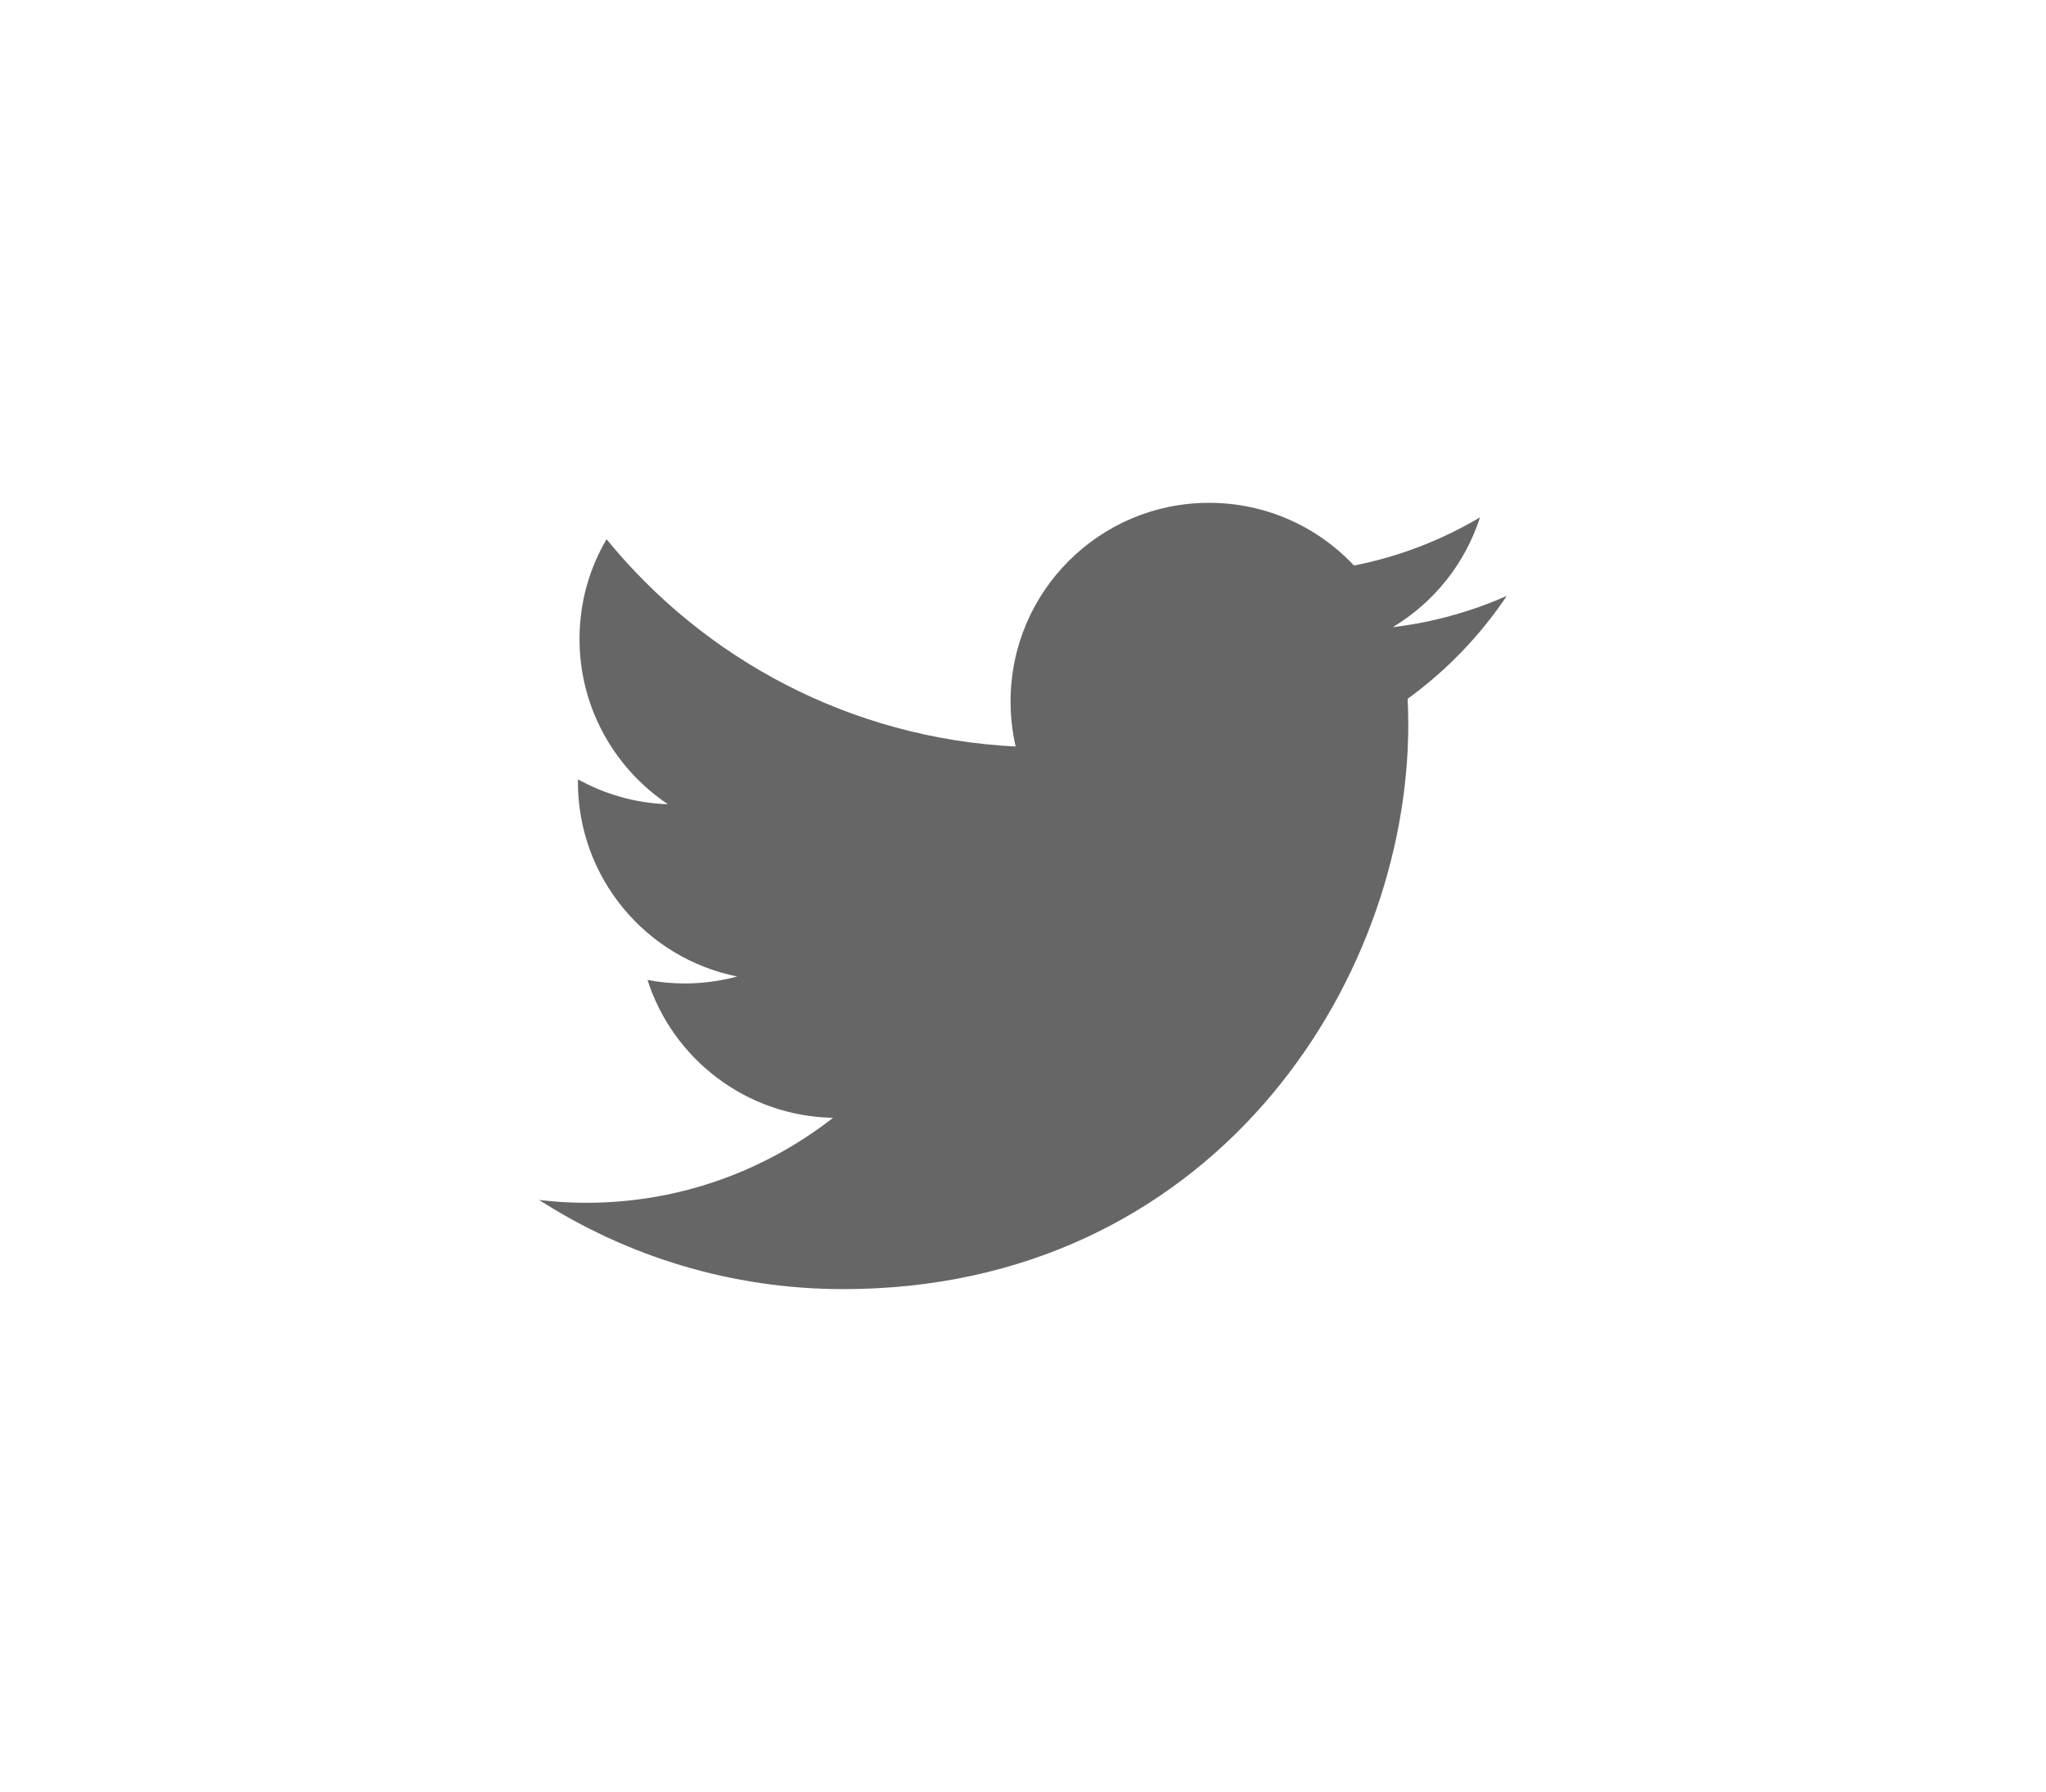
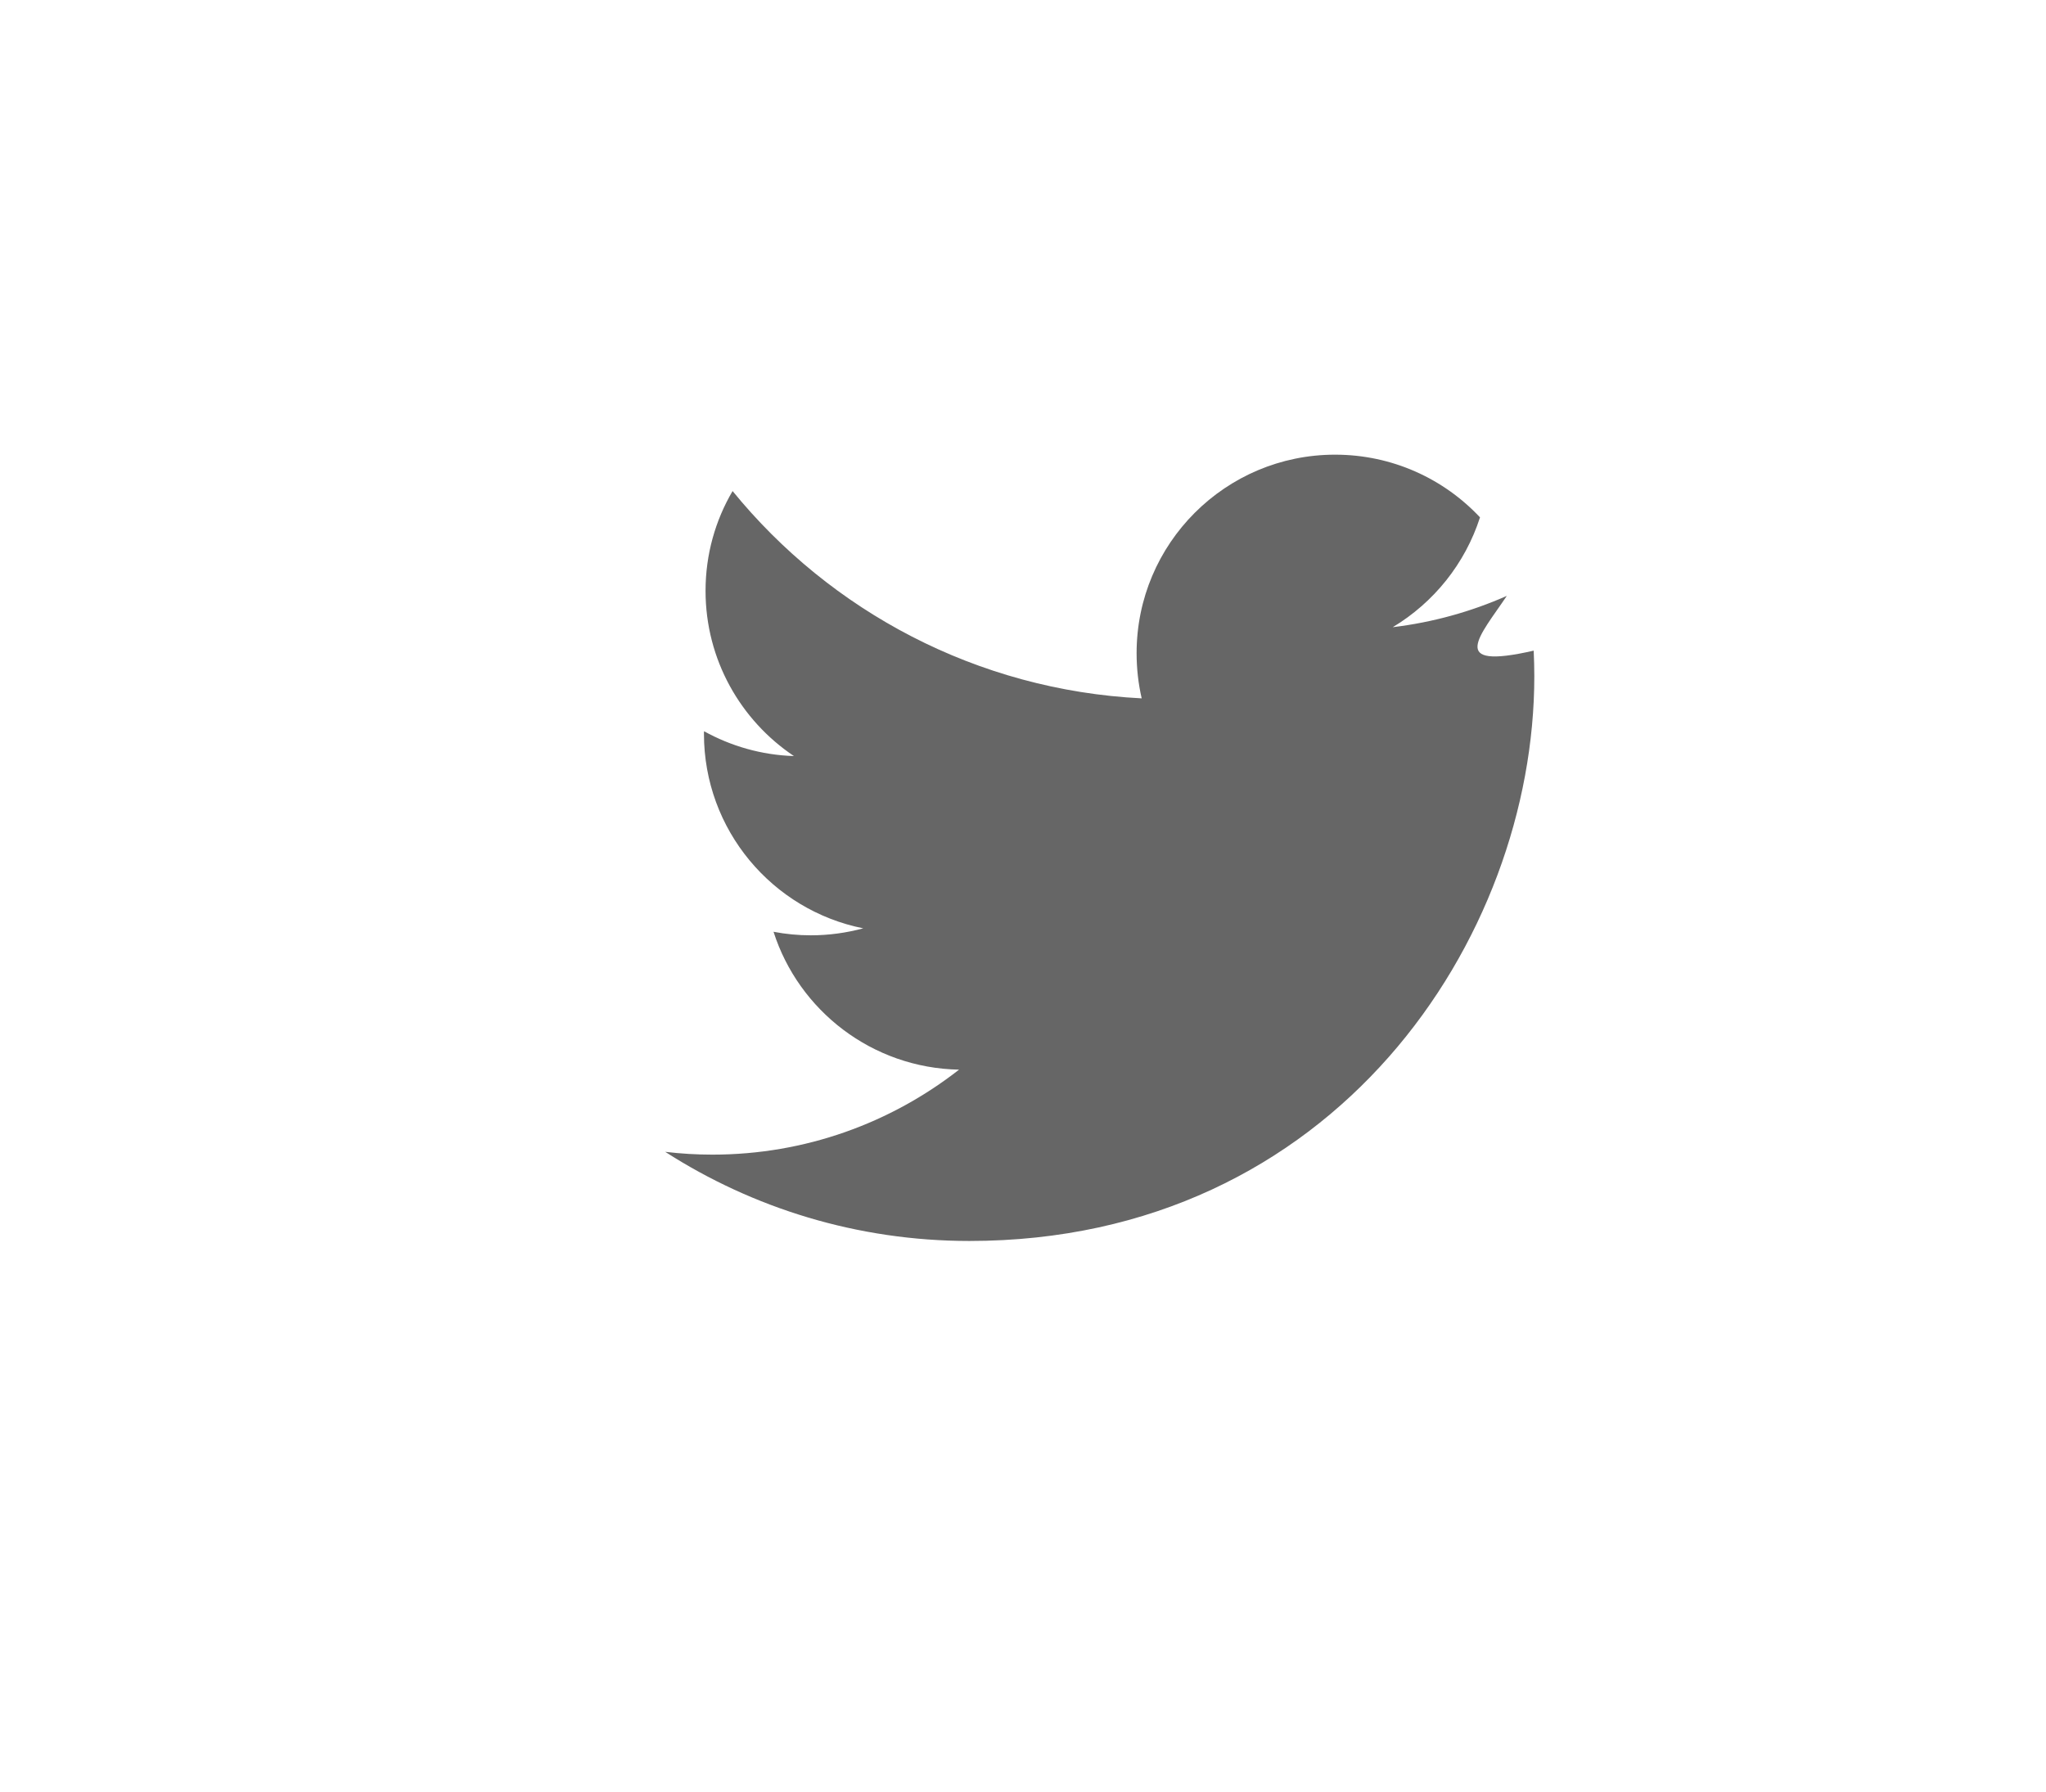
<svg xmlns="http://www.w3.org/2000/svg" version="1.1" id="レイヤー_1" x="0px" y="0px" width="42.225px" height="36.986px" viewBox="0 0 42.225 36.986" enable-background="new 0 0 42.225 36.986" xml:space="preserve">
-   <path fill="#666666" d="M31.097,12.3c-0.736,0.325-1.525,0.546-2.354,0.646c0.846-0.508,1.494-1.311,1.801-2.267  c-0.791,0.469-1.667,0.811-2.601,0.994c-0.747-0.797-1.812-1.294-2.991-1.294c-2.262,0-4.096,1.835-4.096,4.097  c0,0.321,0.036,0.633,0.105,0.933c-3.404-0.171-6.425-1.802-8.443-4.279c-0.355,0.604-0.558,1.308-0.558,2.059  c0,1.422,0.725,2.675,1.824,3.411c-0.672-0.021-1.303-0.207-1.854-0.512c-0.003,0.016-0.003,0.034-0.003,0.052  c0,1.985,1.412,3.642,3.288,4.016c-0.346,0.093-0.709,0.144-1.081,0.144c-0.264,0-0.52-0.025-0.771-0.073  c0.521,1.627,2.034,2.812,3.829,2.846c-1.406,1.098-3.17,1.754-5.091,1.754c-0.329,0-0.656-0.02-0.974-0.058  c1.812,1.163,3.965,1.84,6.278,1.84c7.538,0,11.659-6.243,11.659-11.657c0-0.177-0.005-0.354-0.013-0.528  C29.851,13.843,30.547,13.121,31.097,12.3z" />
+   <path fill="#666666" d="M31.097,12.3c-0.736,0.325-1.525,0.546-2.354,0.646c0.846-0.508,1.494-1.311,1.801-2.267  c-0.747-0.797-1.812-1.294-2.991-1.294c-2.262,0-4.096,1.835-4.096,4.097  c0,0.321,0.036,0.633,0.105,0.933c-3.404-0.171-6.425-1.802-8.443-4.279c-0.355,0.604-0.558,1.308-0.558,2.059  c0,1.422,0.725,2.675,1.824,3.411c-0.672-0.021-1.303-0.207-1.854-0.512c-0.003,0.016-0.003,0.034-0.003,0.052  c0,1.985,1.412,3.642,3.288,4.016c-0.346,0.093-0.709,0.144-1.081,0.144c-0.264,0-0.52-0.025-0.771-0.073  c0.521,1.627,2.034,2.812,3.829,2.846c-1.406,1.098-3.17,1.754-5.091,1.754c-0.329,0-0.656-0.02-0.974-0.058  c1.812,1.163,3.965,1.84,6.278,1.84c7.538,0,11.659-6.243,11.659-11.657c0-0.177-0.005-0.354-0.013-0.528  C29.851,13.843,30.547,13.121,31.097,12.3z" />
</svg>